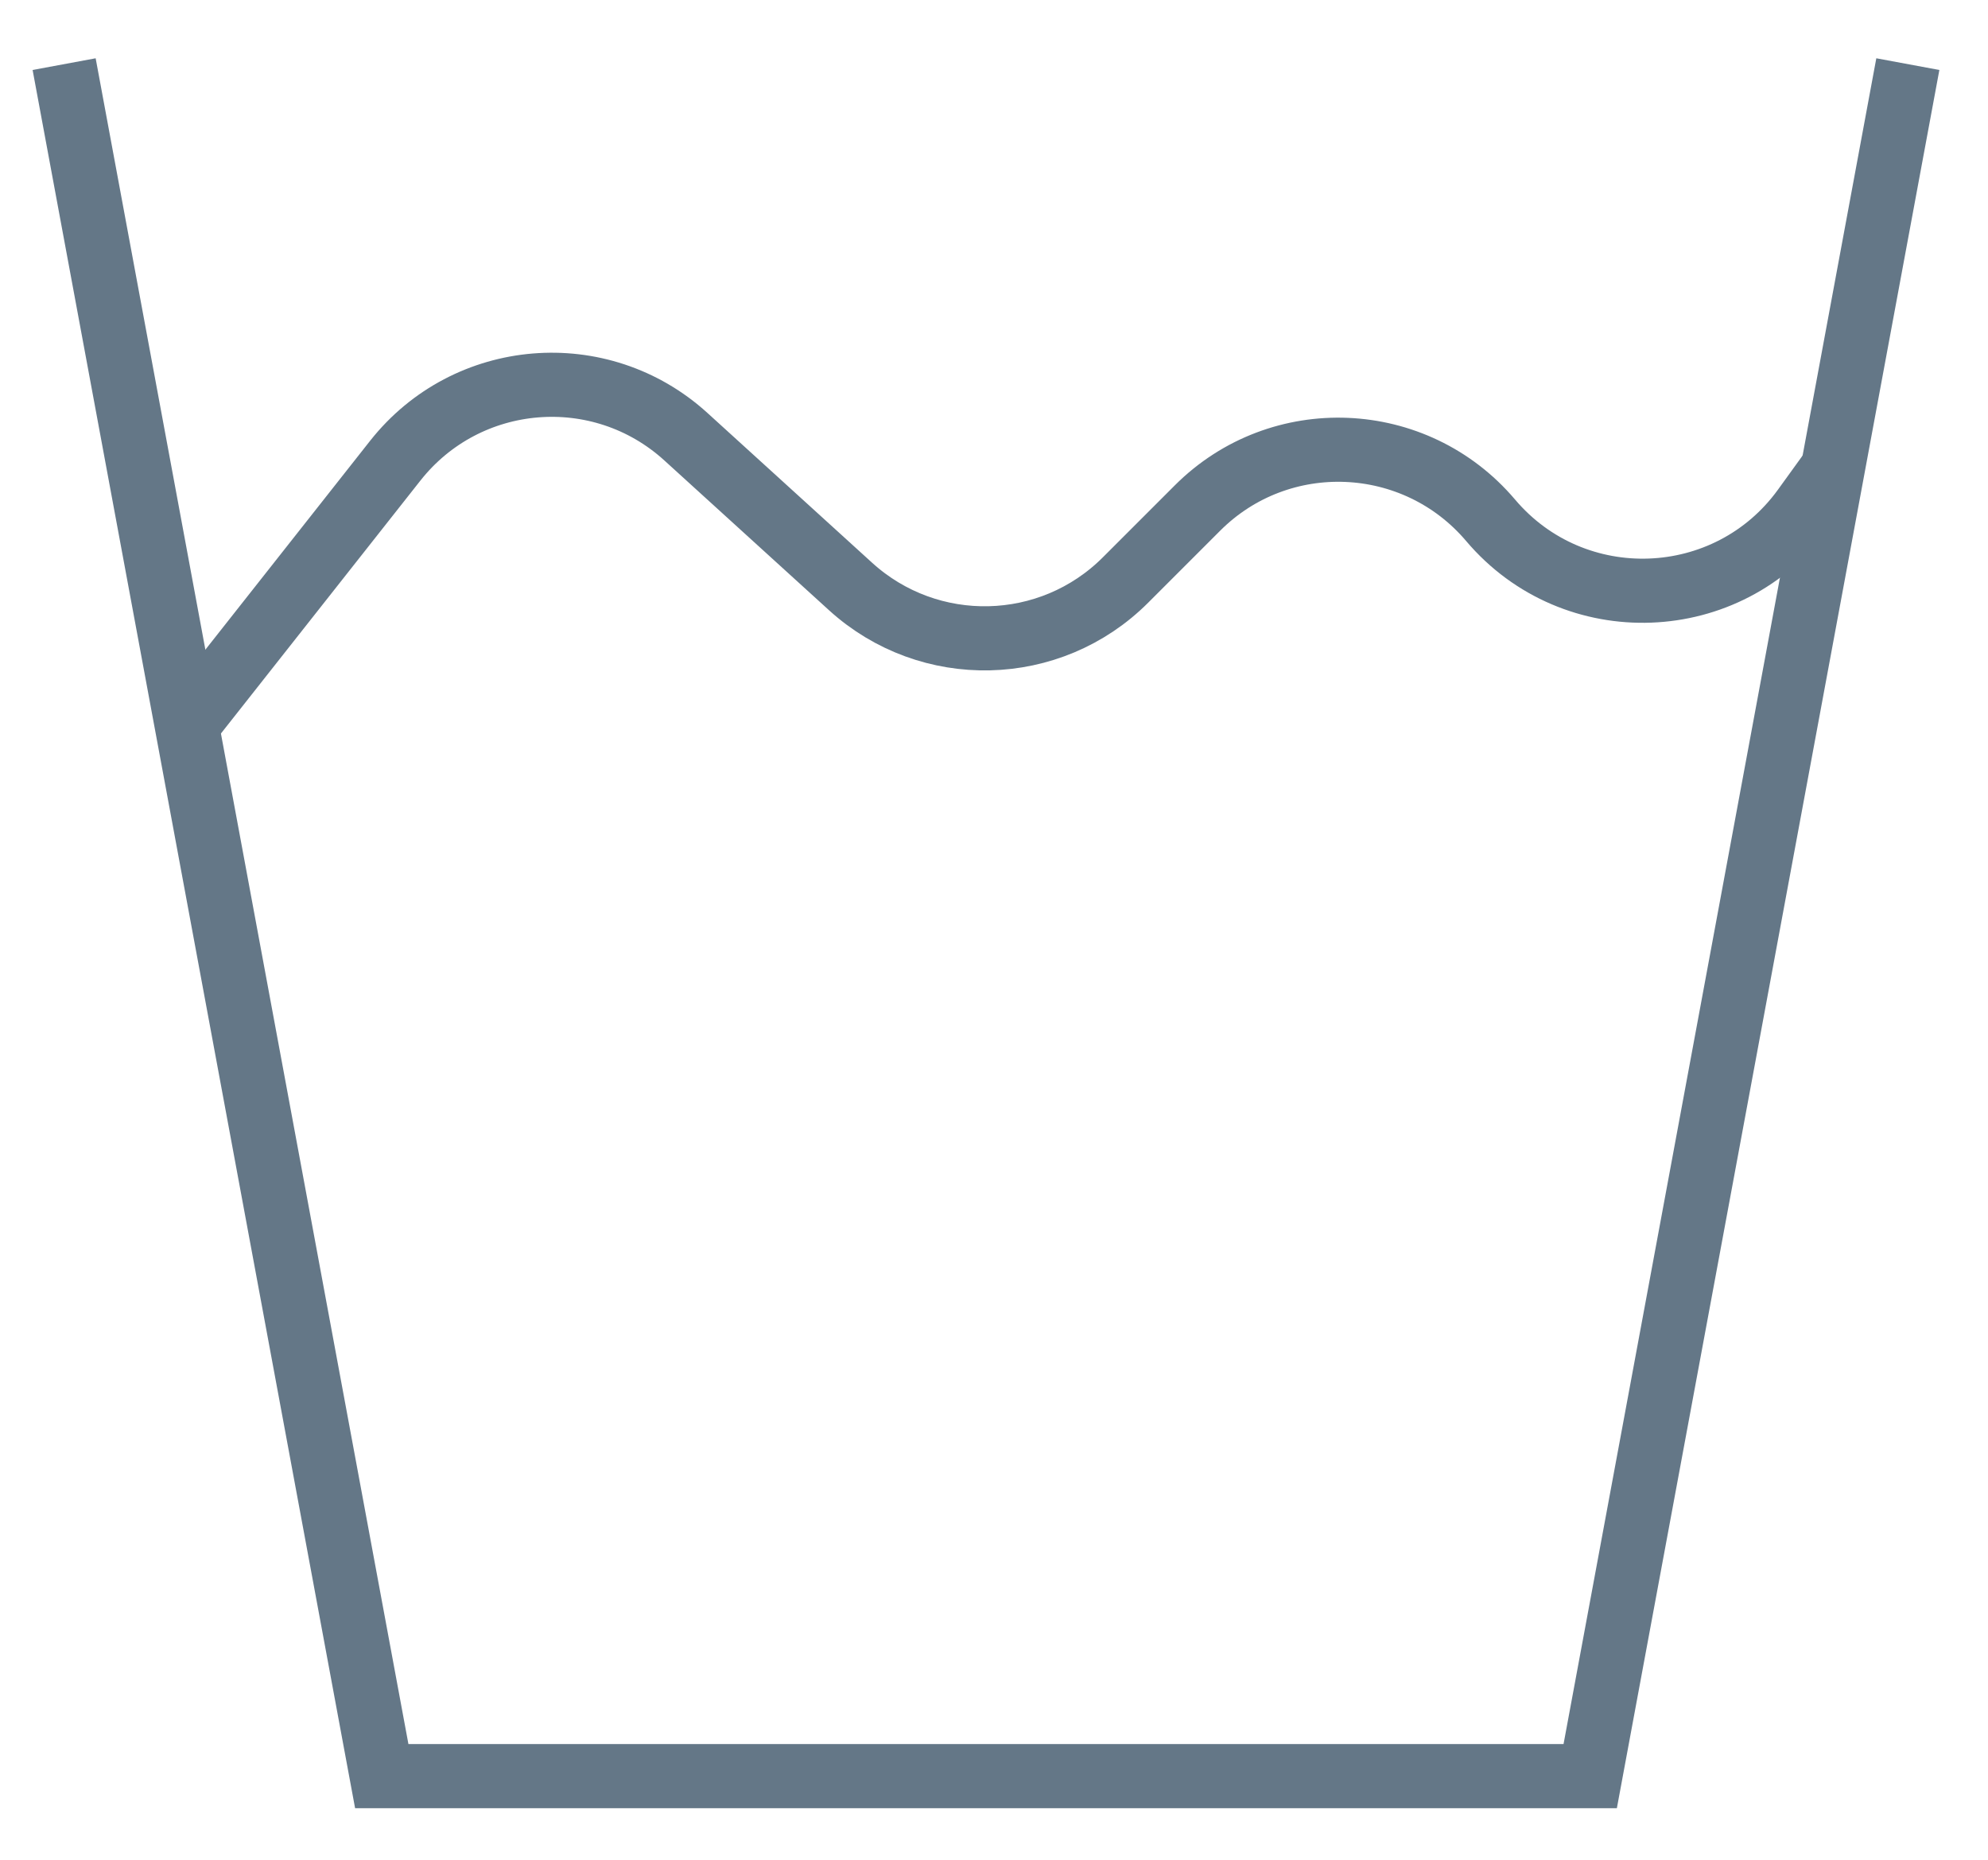
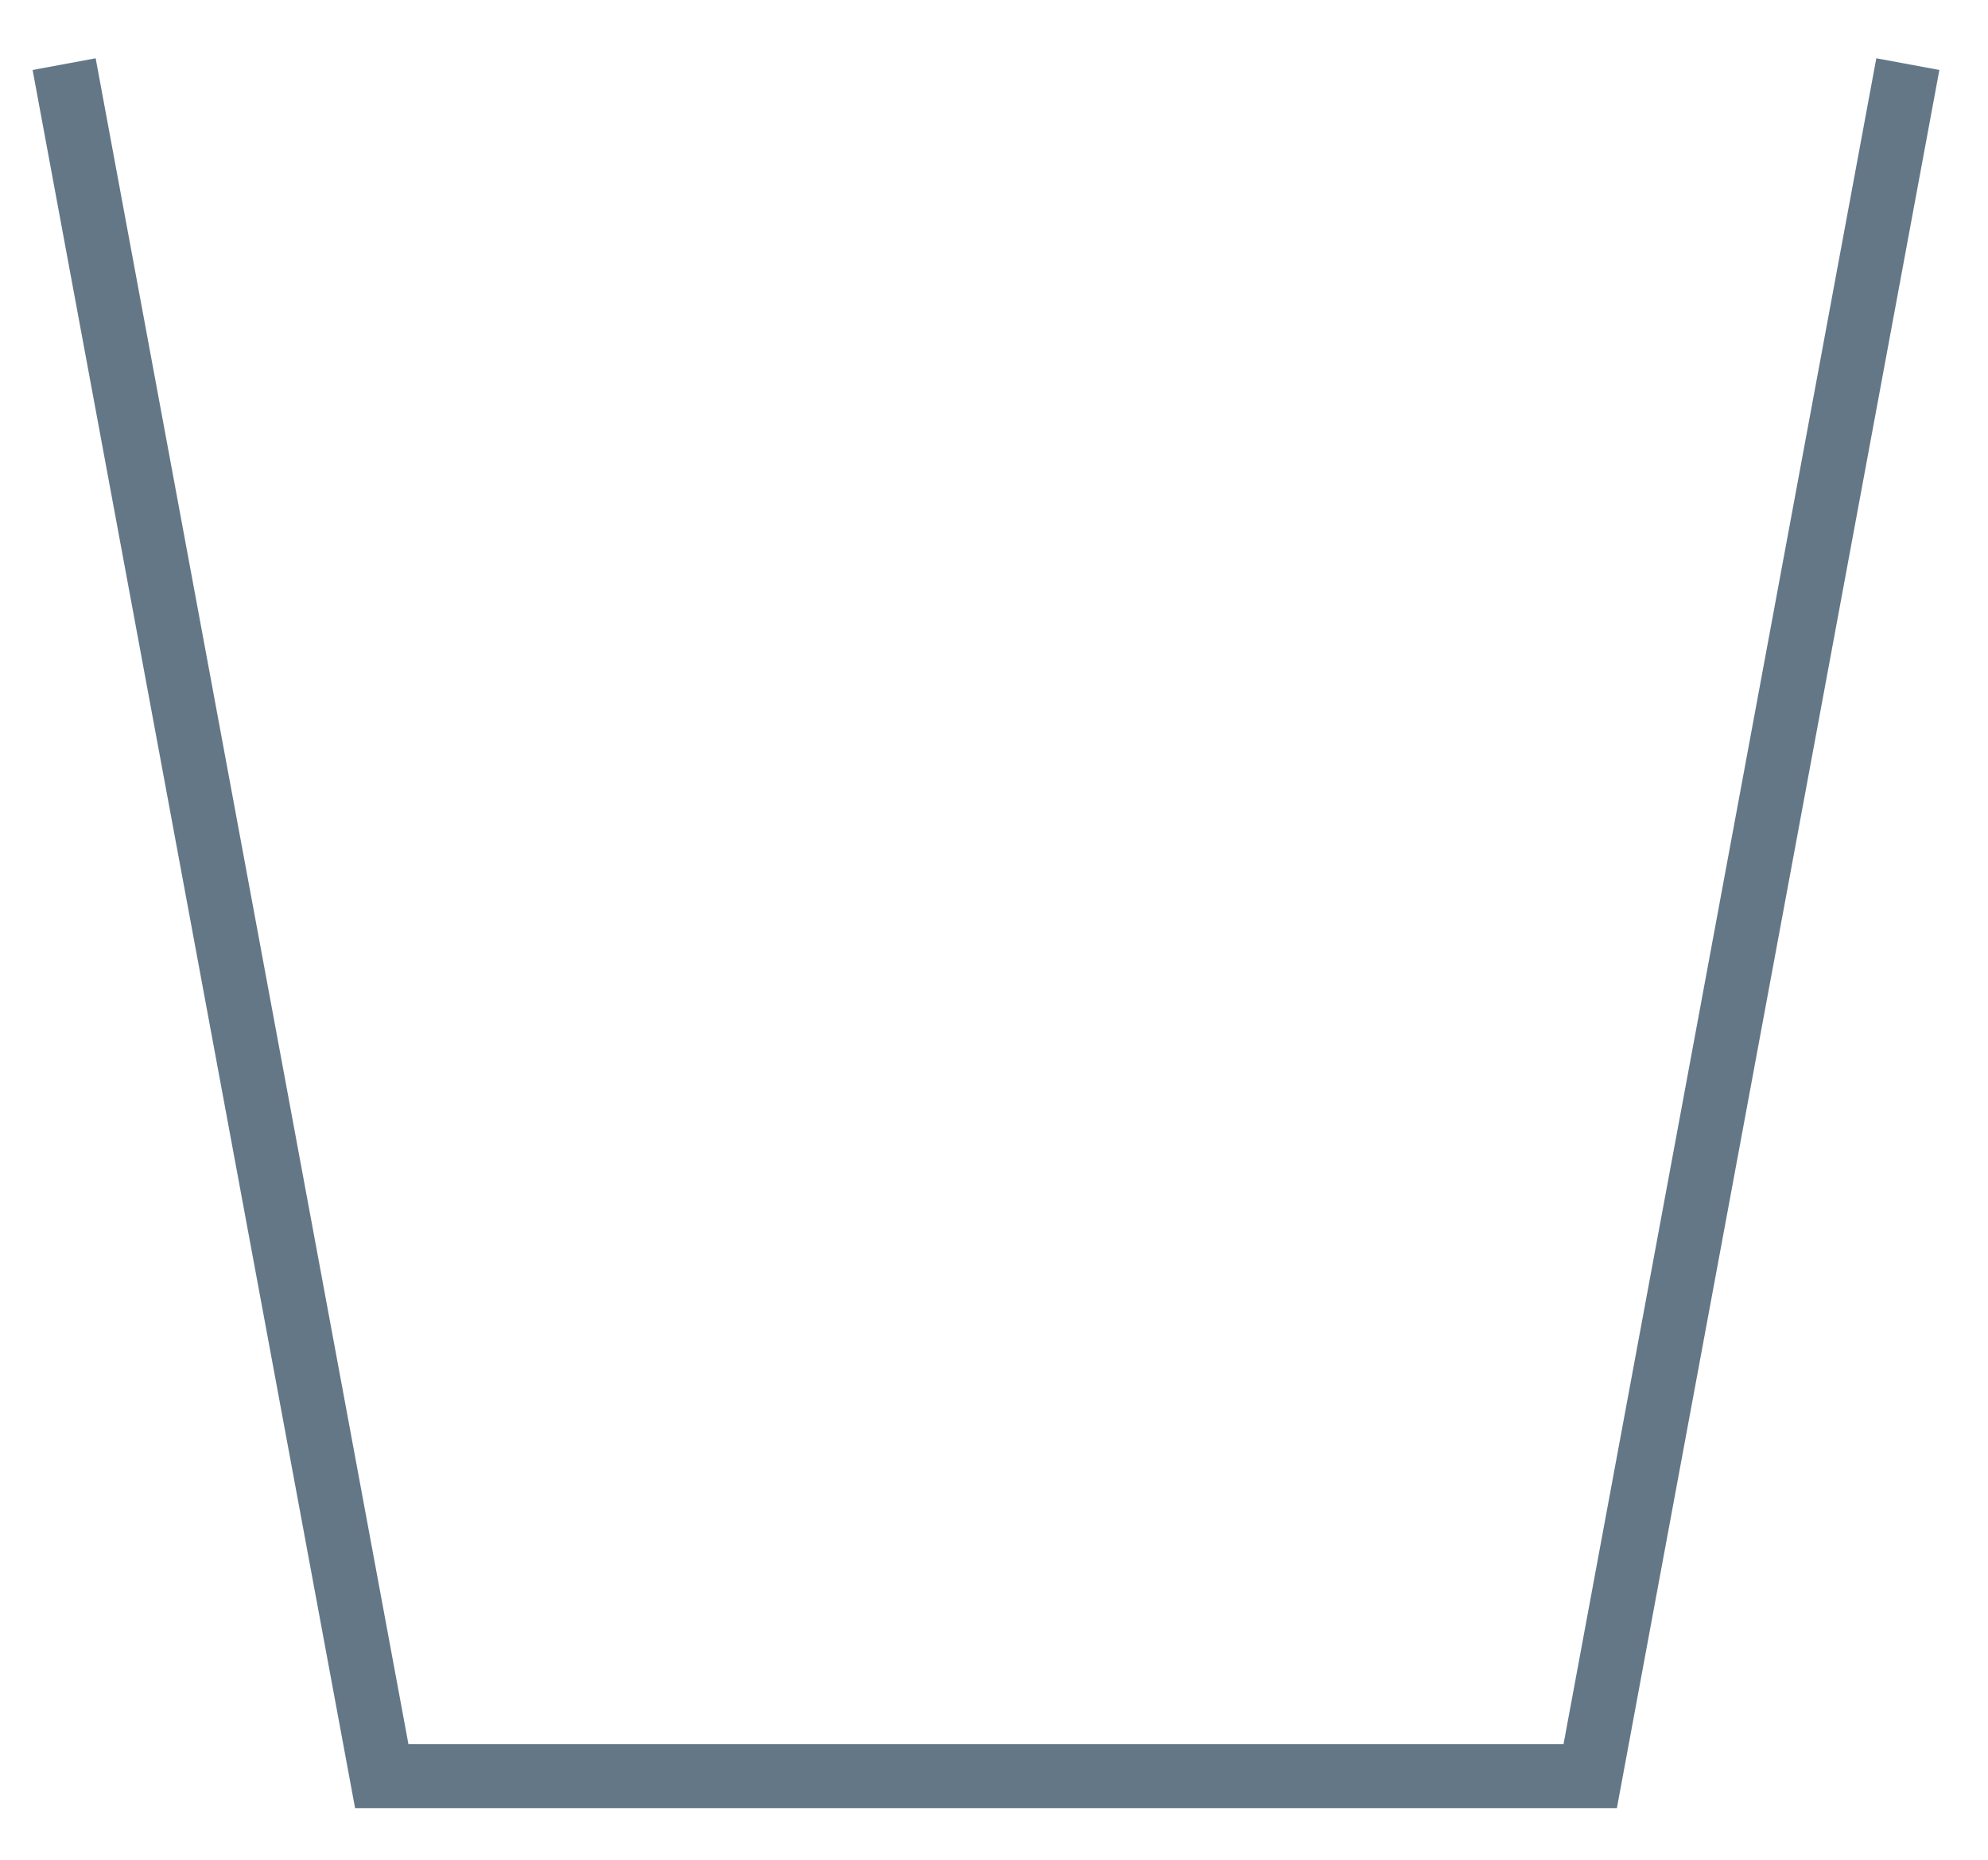
<svg xmlns="http://www.w3.org/2000/svg" width="31" height="29" viewBox="0 0 31 29" fill="none">
  <path d="M29.75 1L24.797 27.696H15.752H14.998H5.953L1 1" stroke="#647787" stroke-miterlimit="10" />
-   <path d="M3 11.195L6.164 7.183C7.281 5.768 9.362 5.596 10.696 6.81L13.263 9.145C14.49 10.261 16.379 10.218 17.552 9.043L18.673 7.922C19.958 6.637 22.067 6.726 23.243 8.112C24.545 9.651 26.95 9.561 28.131 7.927L28.532 7.372" stroke="#647787" stroke-miterlimit="10" />
</svg>